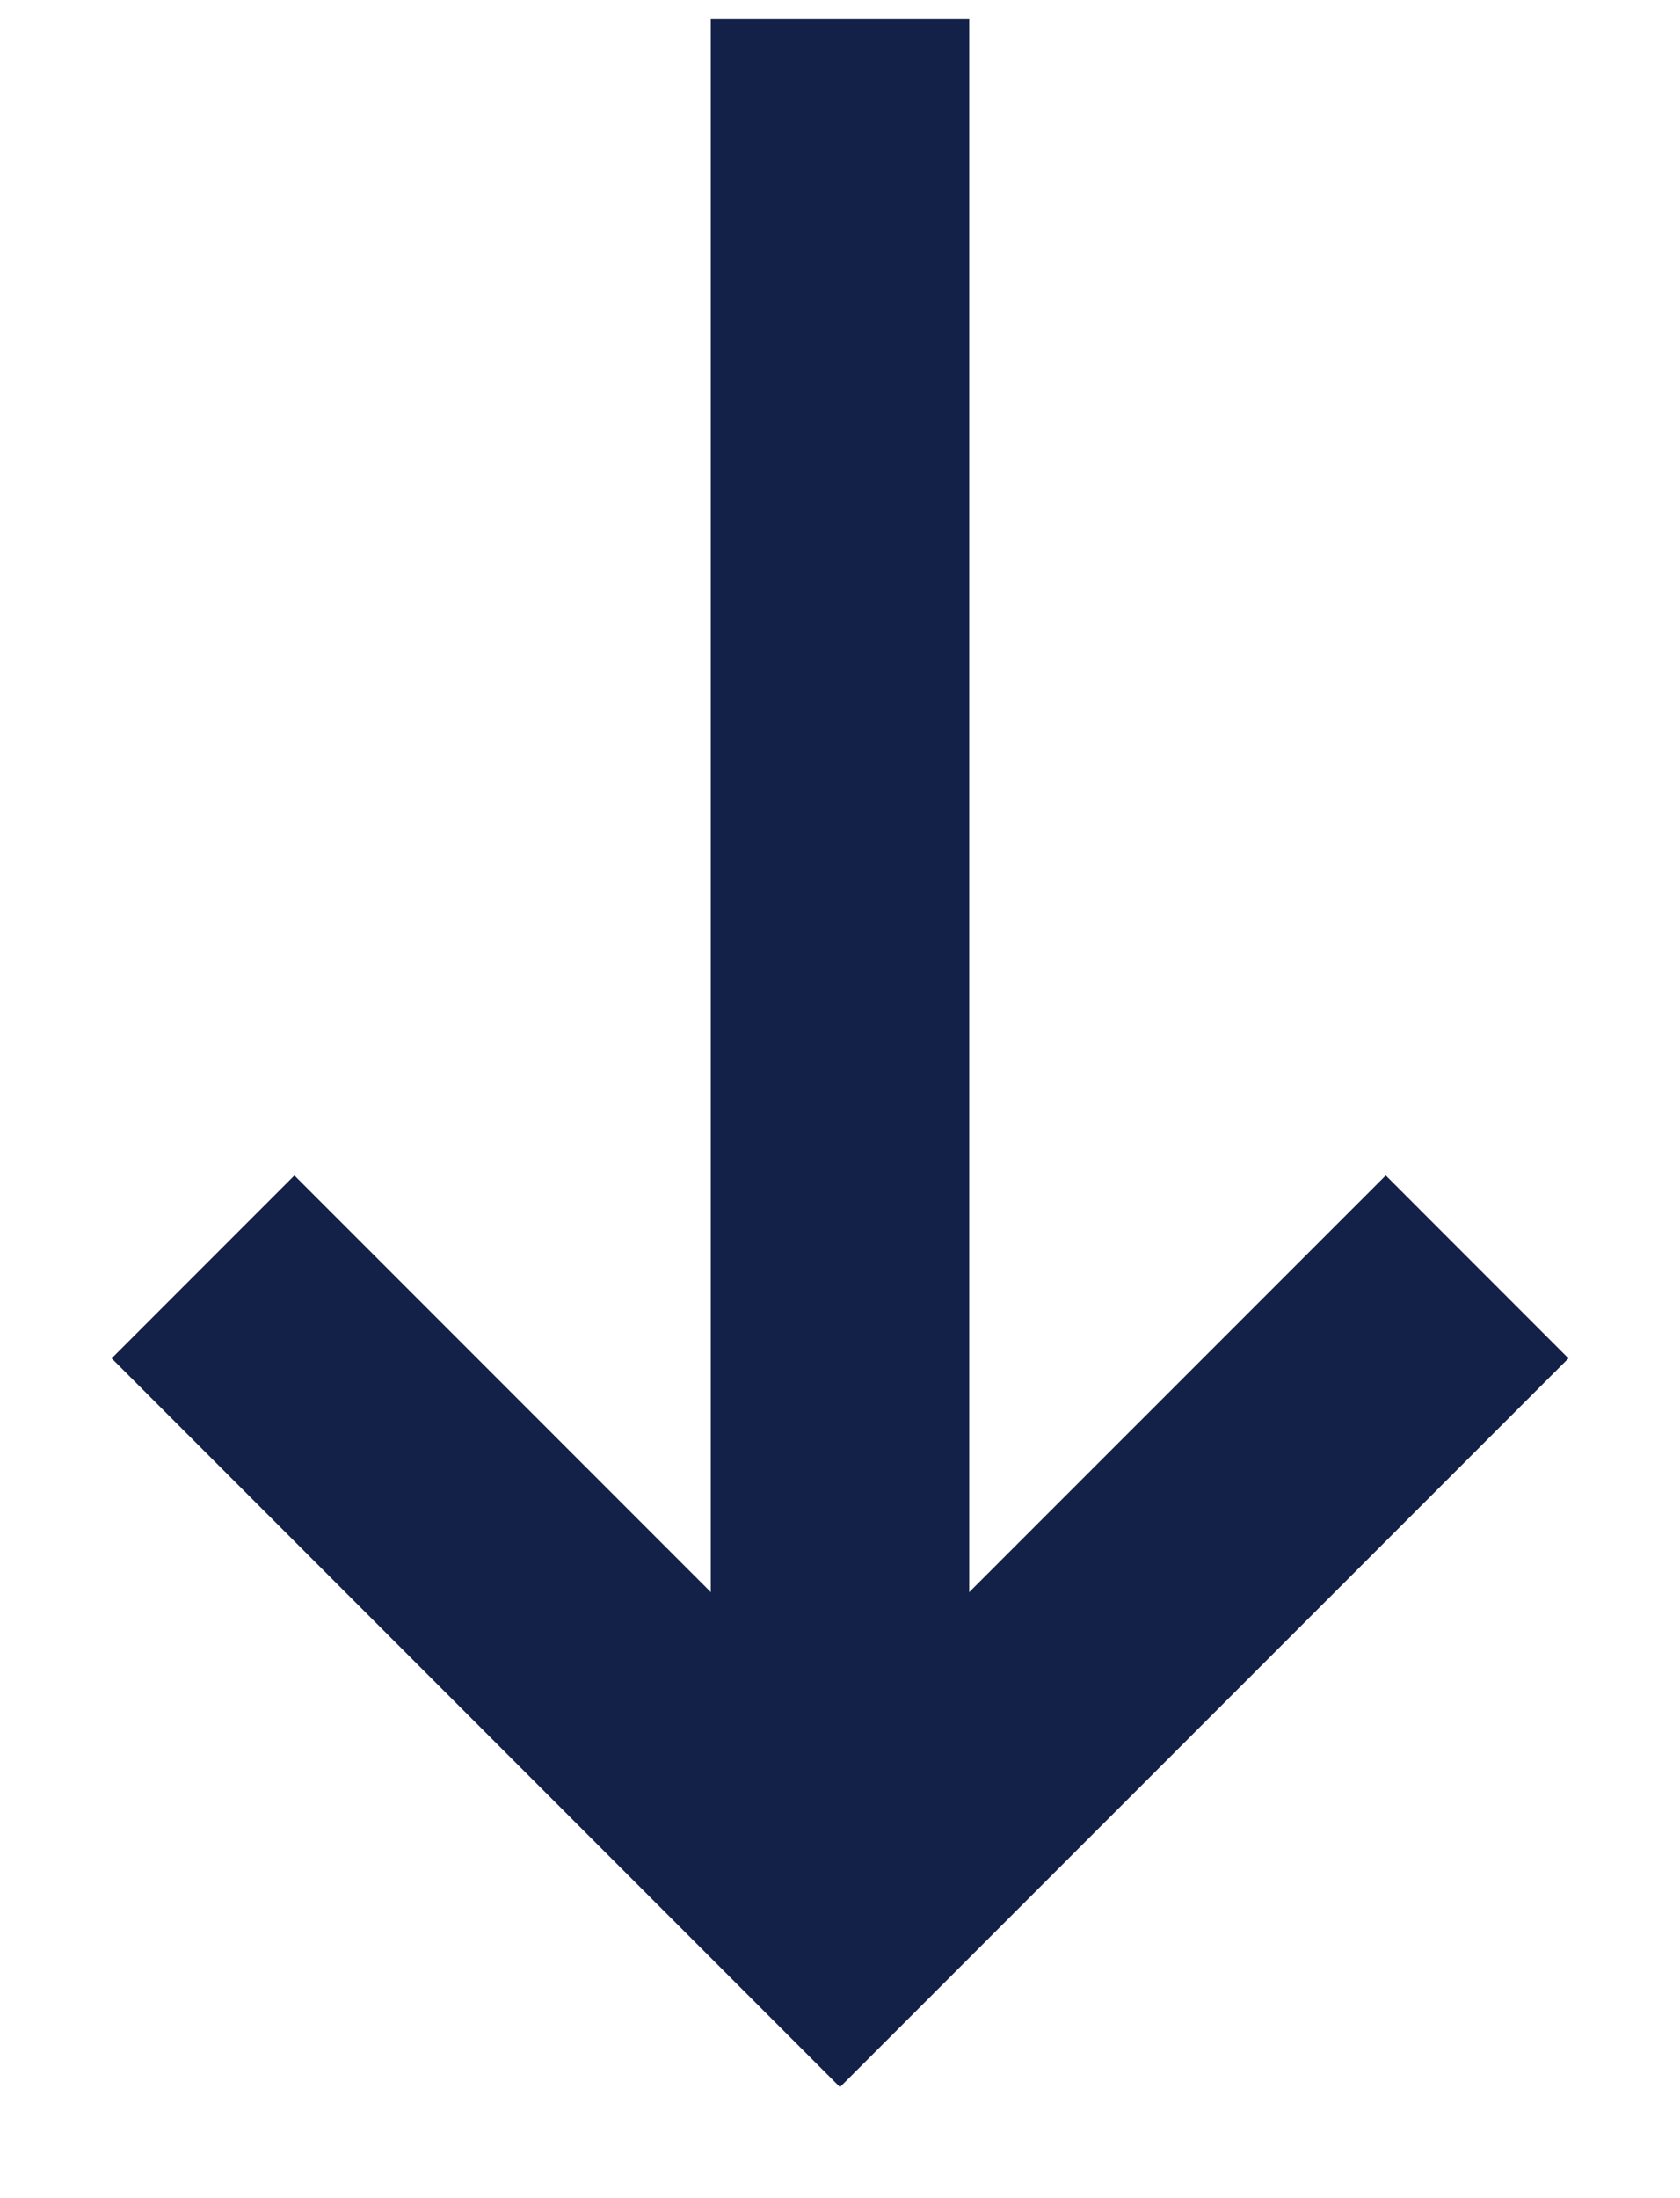
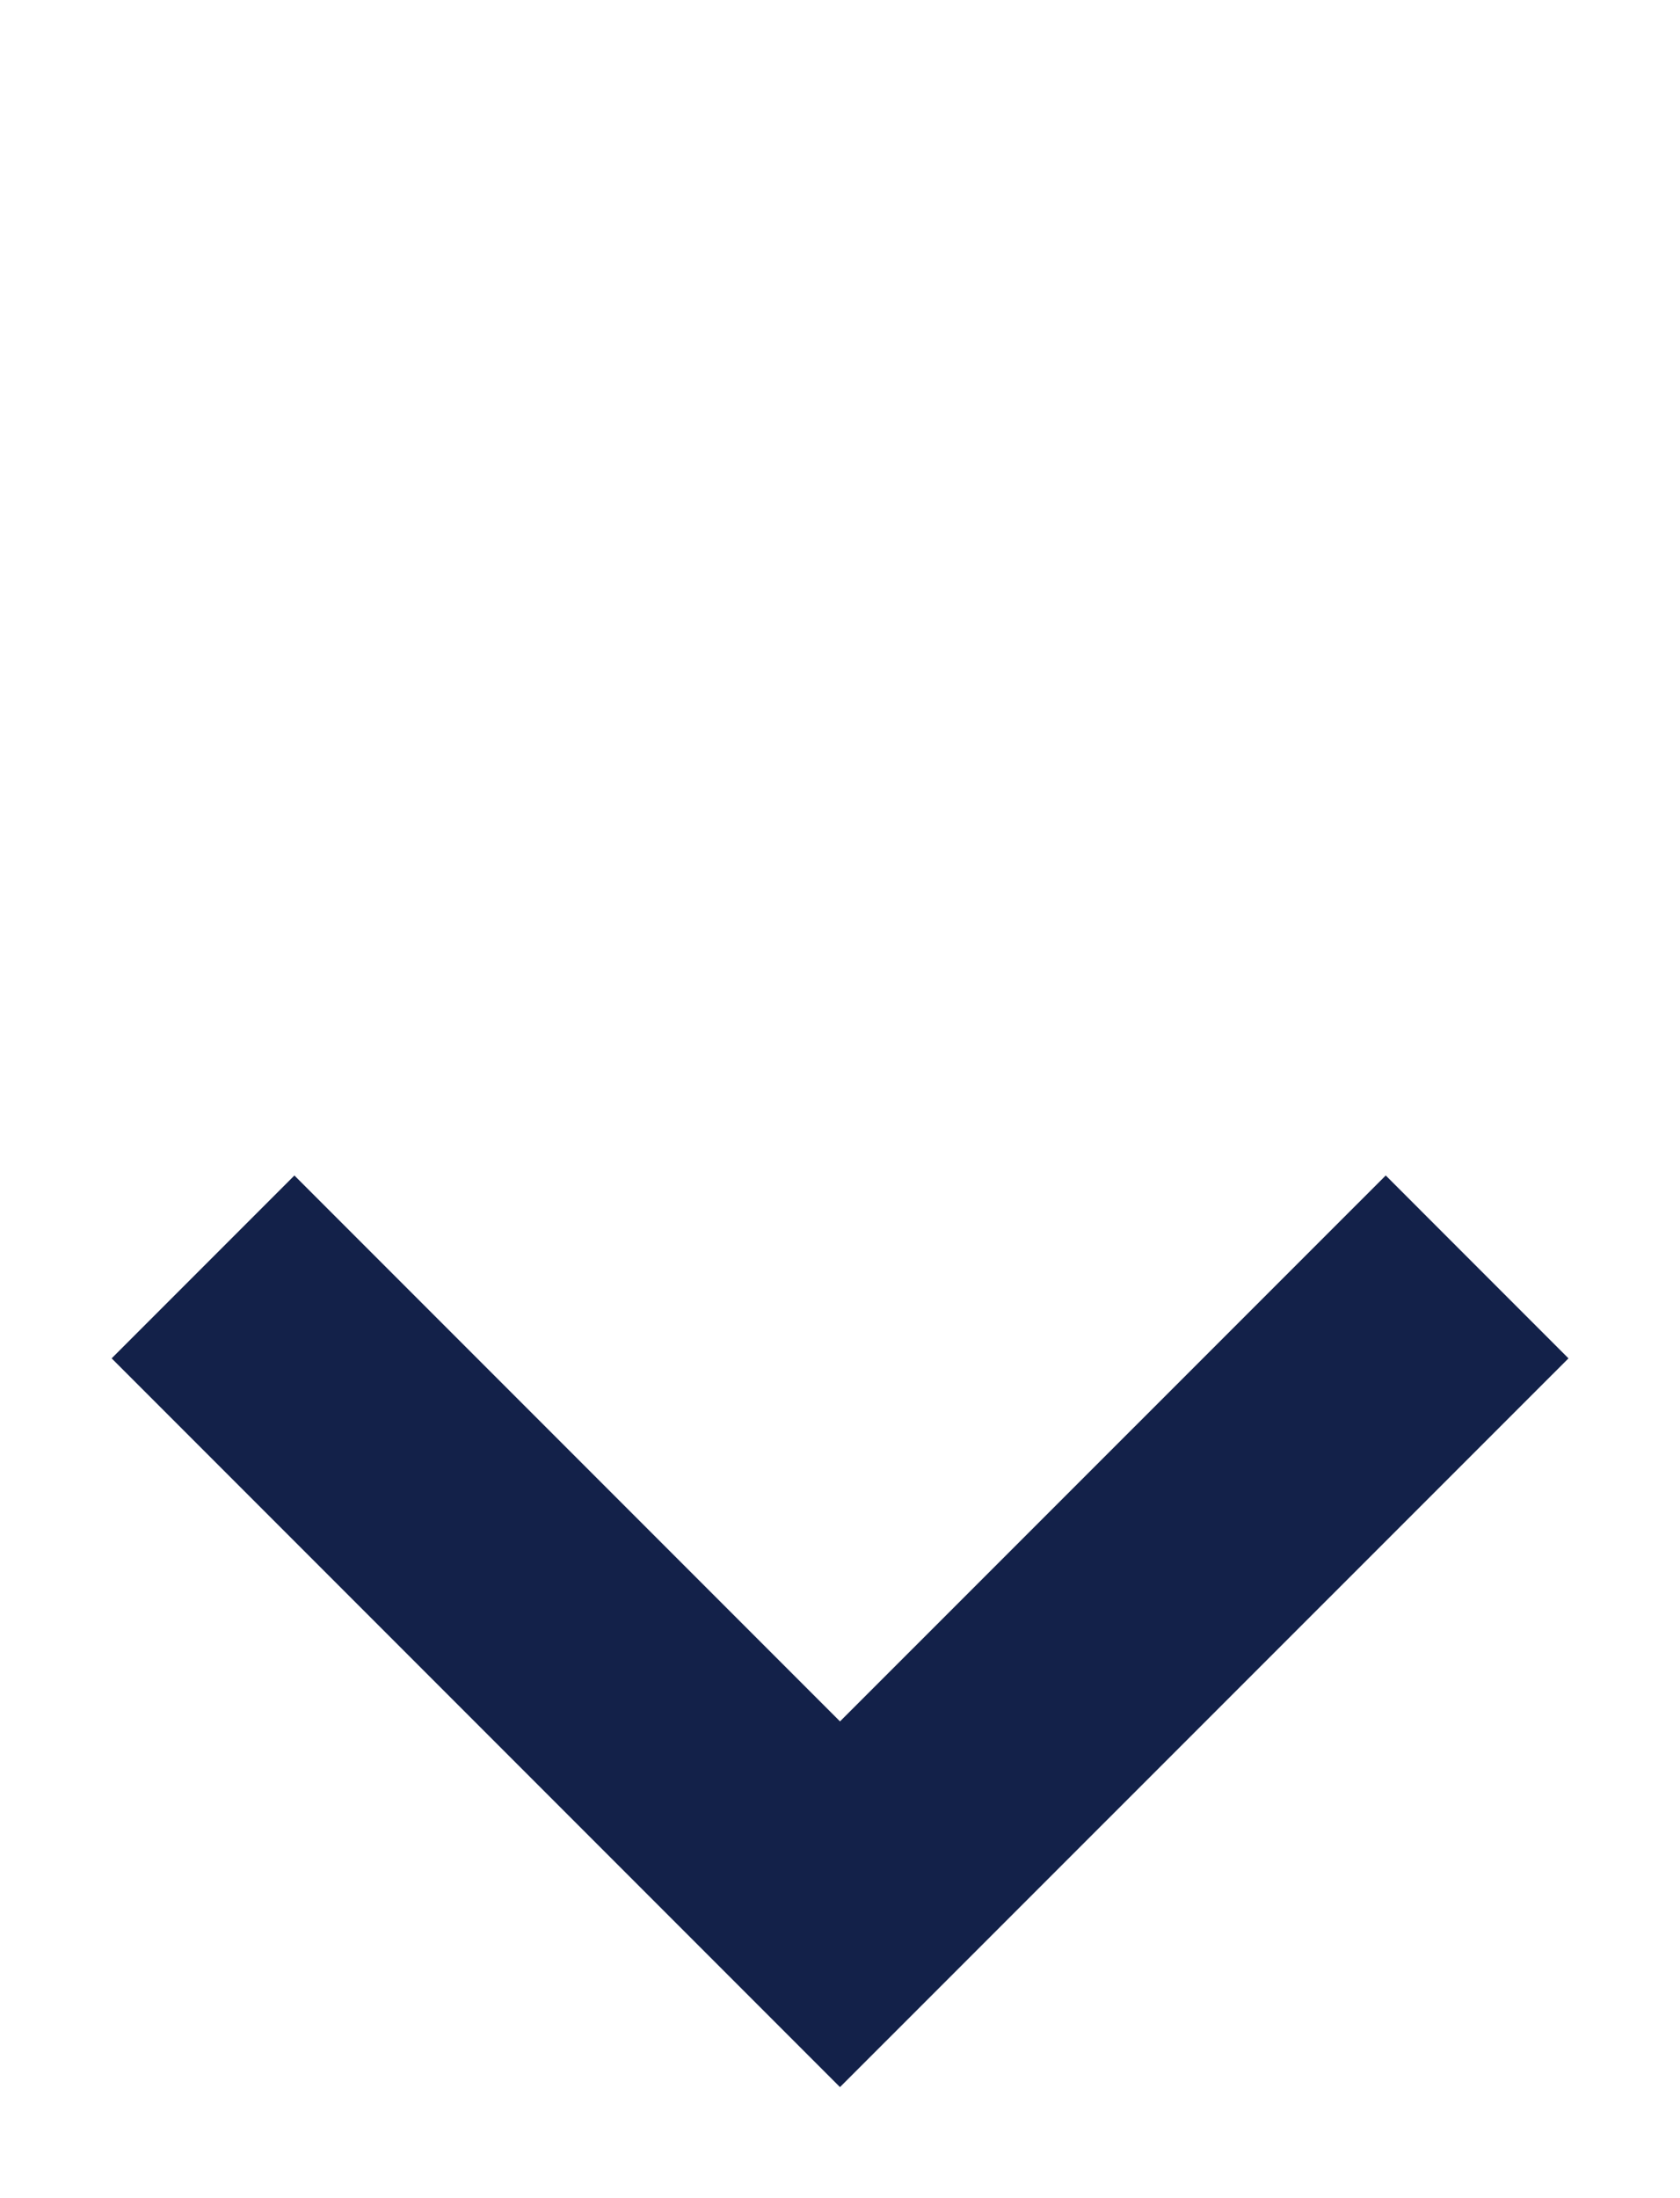
<svg xmlns="http://www.w3.org/2000/svg" width="13" height="17" viewBox="0 0 13 17" fill="none">
-   <path d="M6.5 0.149L6.5 14.727" stroke="#132149" stroke-width="2" />
  <path d="M11.43 9.798L6.5 14.727L1.571 9.798" stroke="#132149" stroke-width="2" />
</svg>